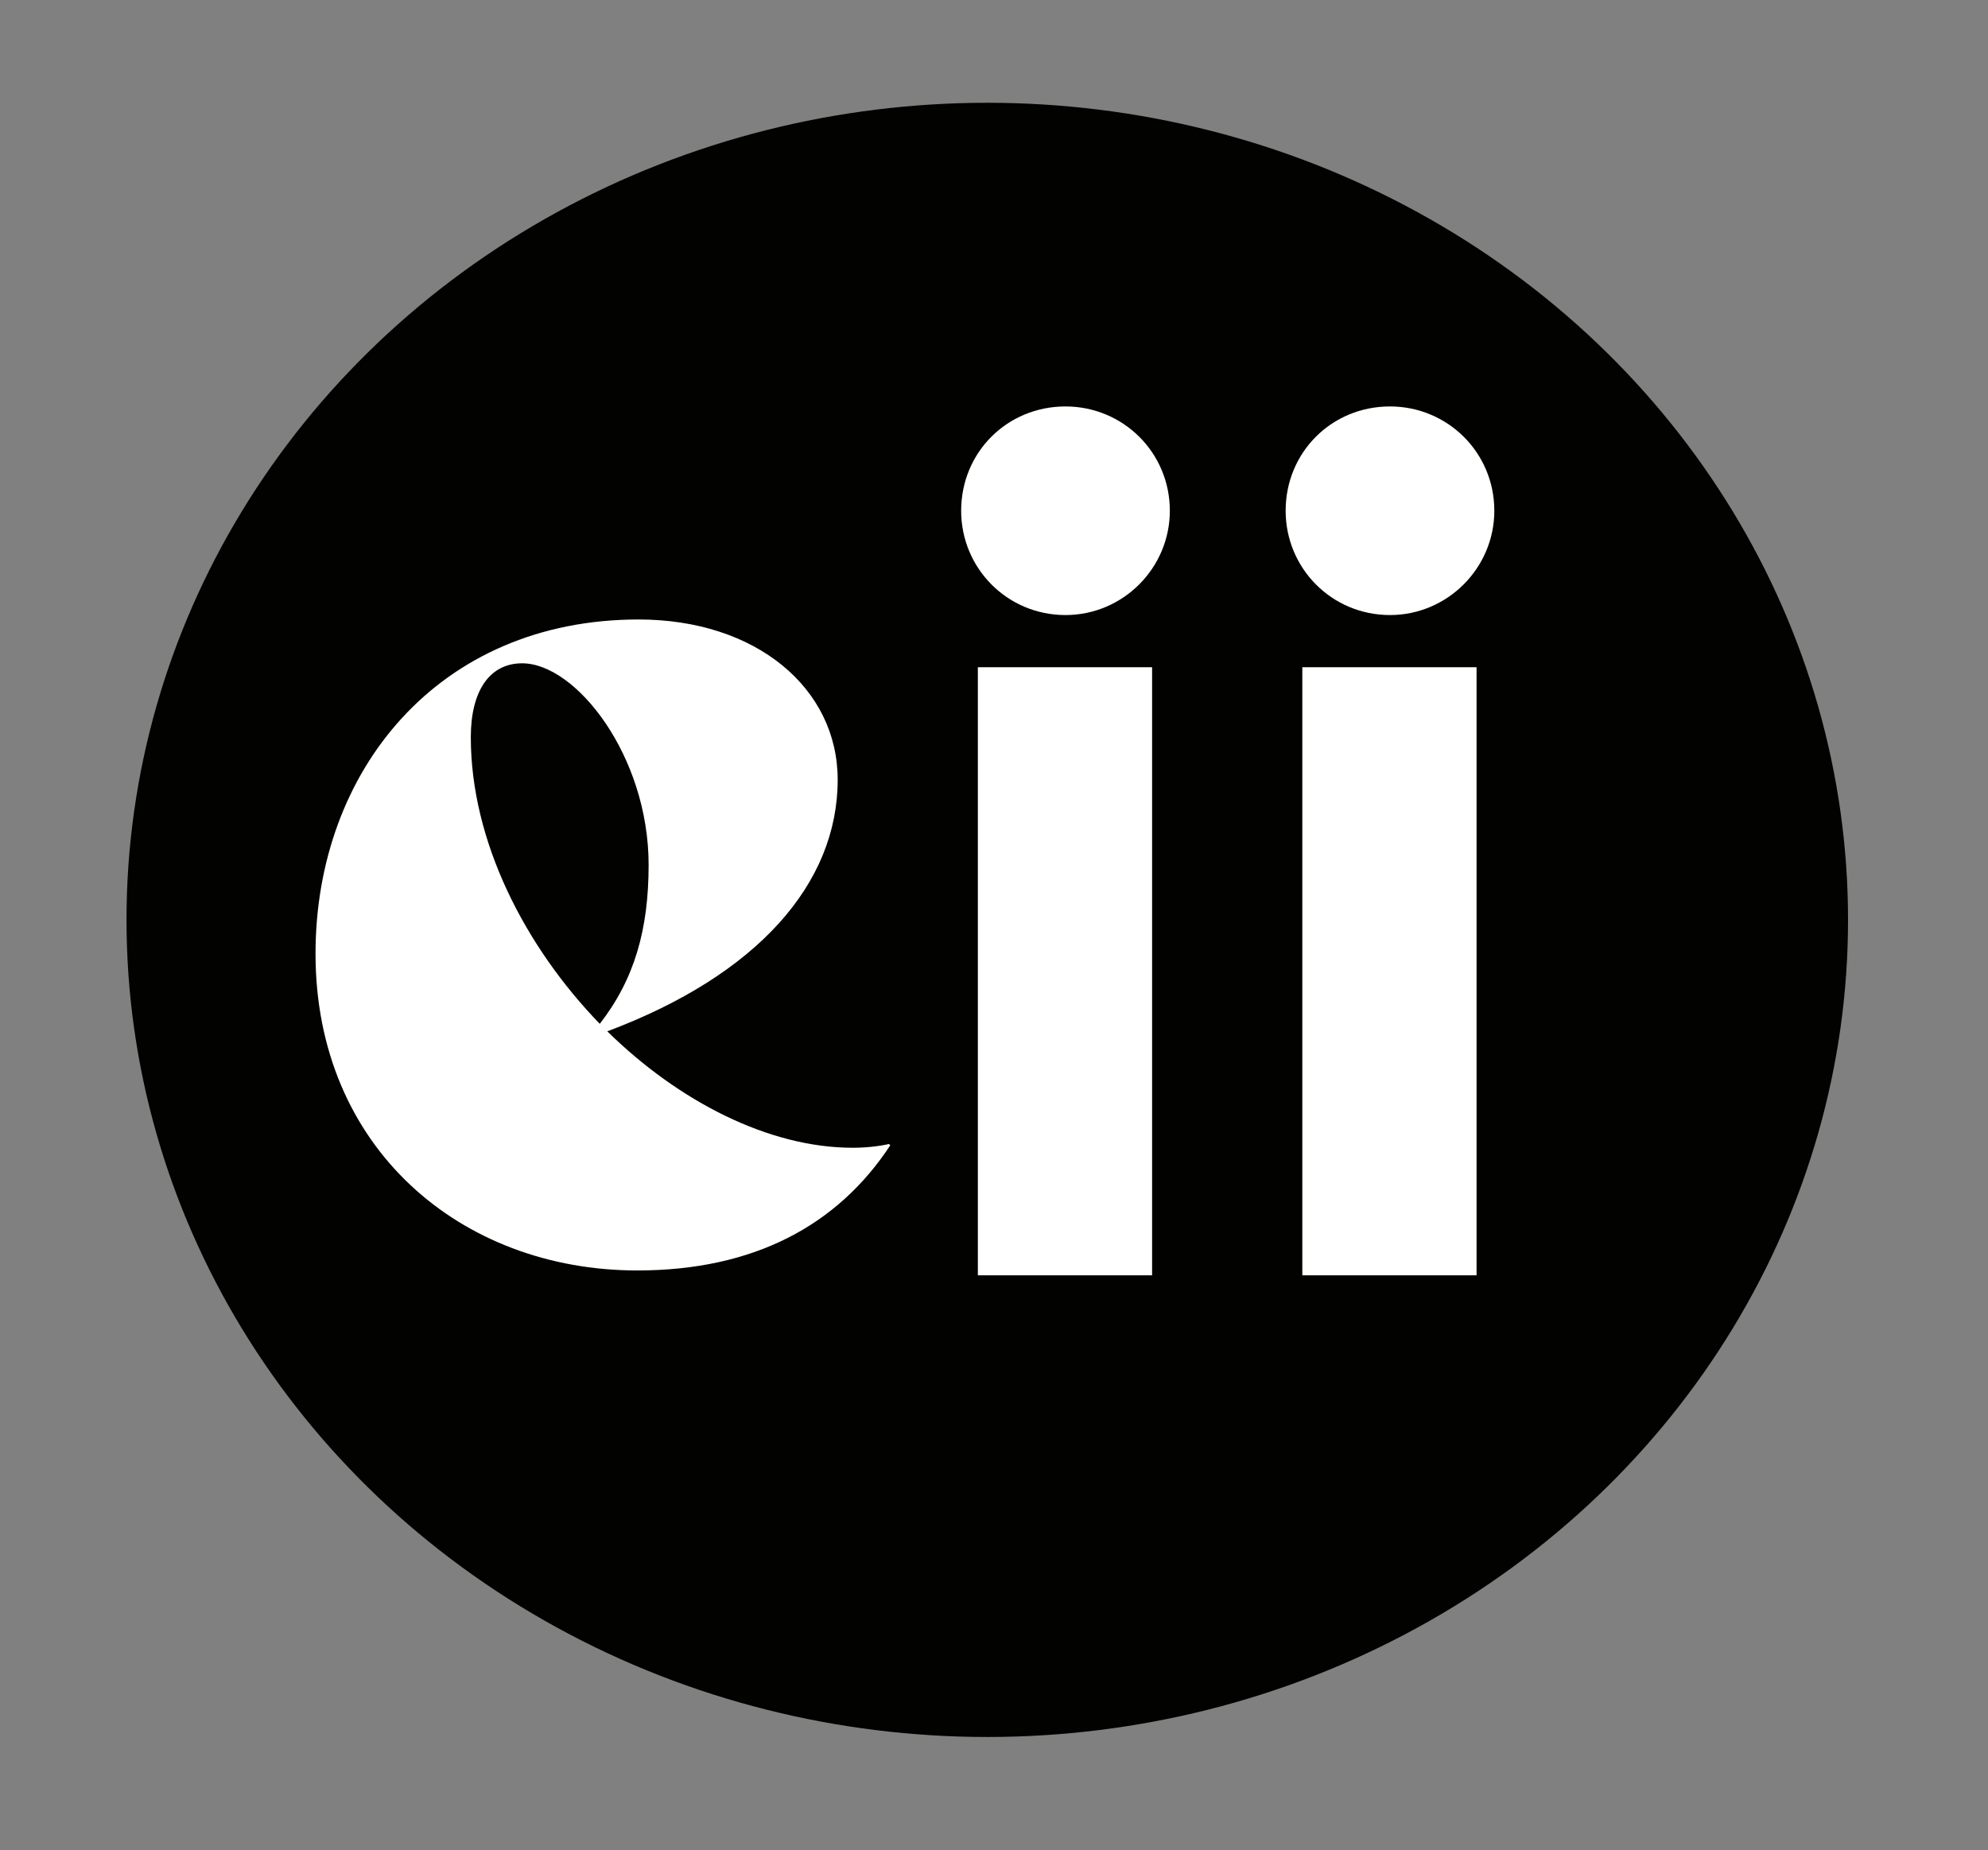
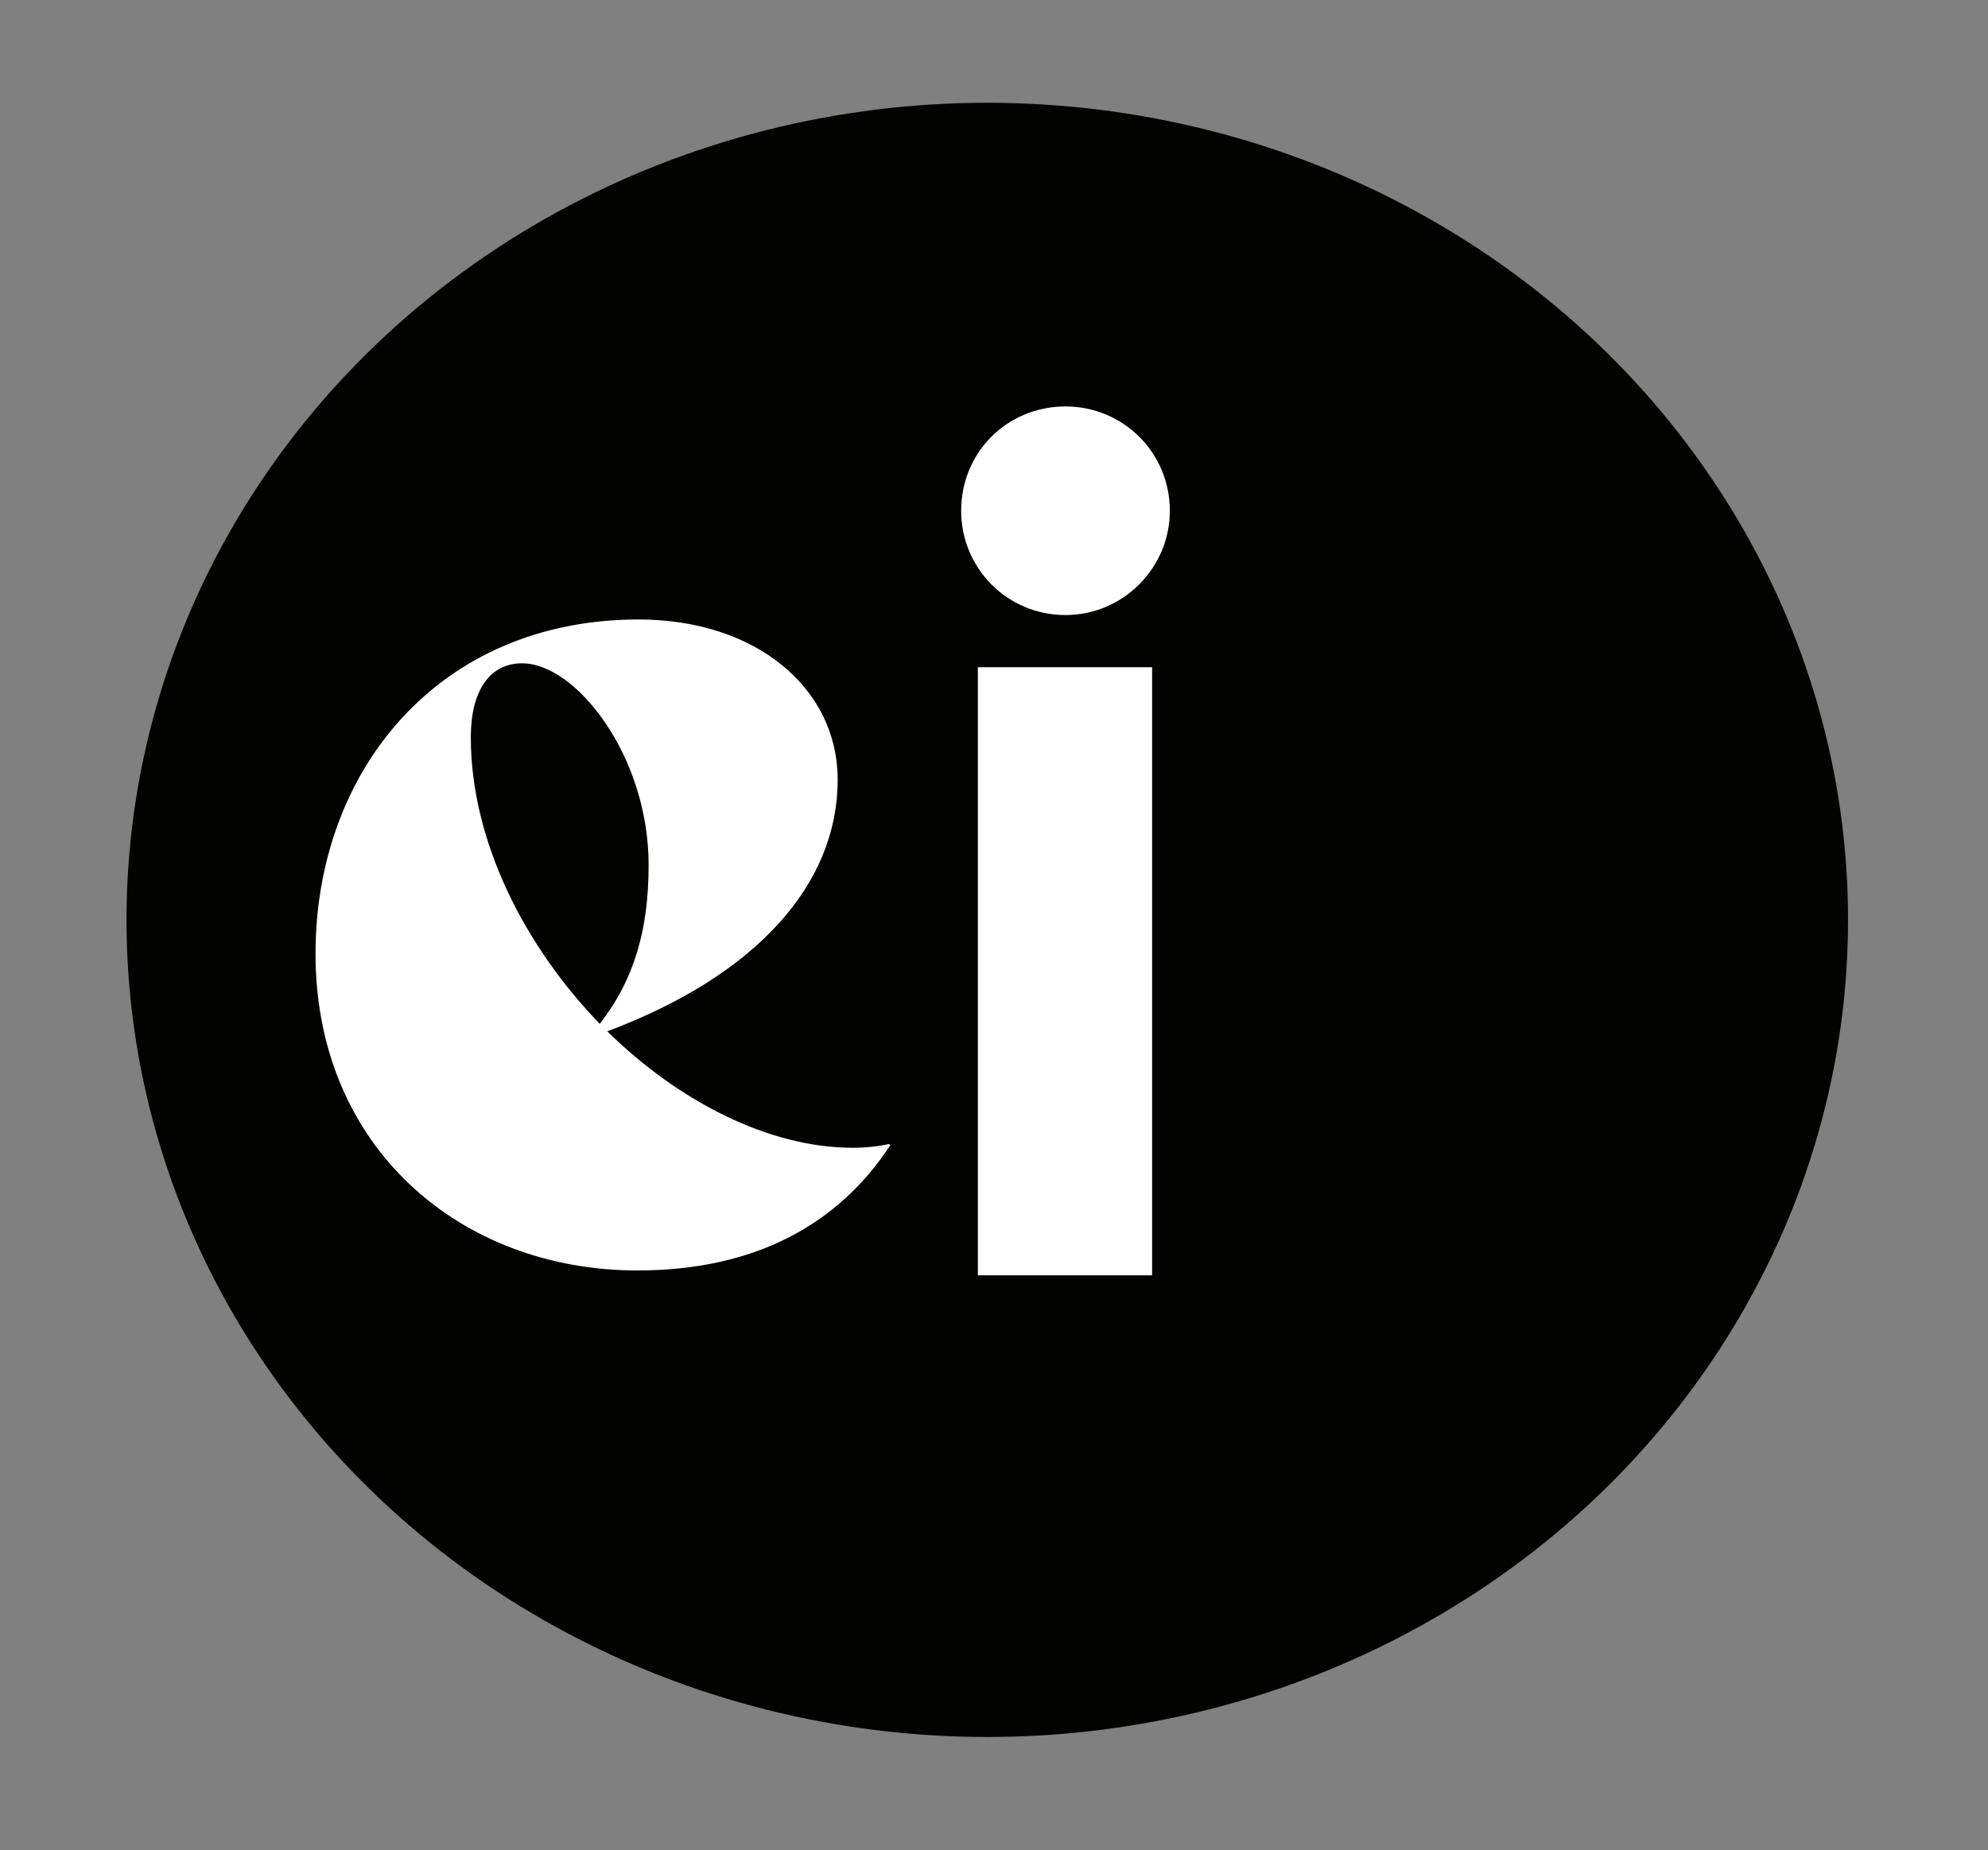
<svg xmlns="http://www.w3.org/2000/svg" version="1.1" id="Layer_1" x="0px" y="0px" viewBox="0 0 825 768" style="enable-background:new 0 0 825 768;" xml:space="preserve">
  <rect x="0" y="0" width="825" height="768" fill="#808080" stroke="none" />
  <style type="text/css">
	.st0{fill:#020200;}
	.st1{fill:#FFFFFF;}
</style>
  <ellipse class="st0" cx="409.71" cy="381.83" rx="357.21" ry="339.17" />
  <path class="st1" d="M369.46,475.39c-21.83,33.26-56.65,51.96-104.97,51.96c-73.26,0-133.55-50.92-133.55-131.47  c0-75.86,50.92-138.74,134.07-138.74c48.84,0,82.62,28.58,82.62,66.51c0,43.13-33.26,81.06-95.61,104.44  c29.61,29.1,67.03,48.33,101.85,48.33c5.19,0,10.39-0.52,15.07-1.56L369.46,475.39z M195.38,305.99  c0,43.13,22.34,86.78,53.52,118.99c14.55-18.71,20.27-39.49,20.27-65.99c0-45.21-30.14-83.66-52.48-83.66  C203.18,275.33,195.38,286.77,195.38,305.99z" />
-   <path class="st1" d="M442.17,255.3c-24.24,0-43.3-19.48-43.3-43.29c0-24.25,19.06-43.3,43.3-43.3c23.81,0,43.3,19.05,43.3,43.3  C485.47,235.82,465.99,255.3,442.17,255.3z M478.11,529.37H405.8V276.95h72.31V529.37z" />
-   <path class="st1" d="M576.83,255.3c-24.24,0-43.3-19.48-43.3-43.29c0-24.25,19.06-43.3,43.3-43.3c23.81,0,43.3,19.05,43.3,43.3  C620.12,235.82,600.64,255.3,576.83,255.3z M612.76,529.37h-72.31V276.95h72.31V529.37z" />
+   <path class="st1" d="M442.17,255.3c-24.24,0-43.3-19.48-43.3-43.29c0-24.25,19.06-43.3,43.3-43.3c23.81,0,43.3,19.05,43.3,43.3  C485.47,235.82,465.99,255.3,442.17,255.3z M478.11,529.37H405.8V276.95h72.31z" />
</svg>